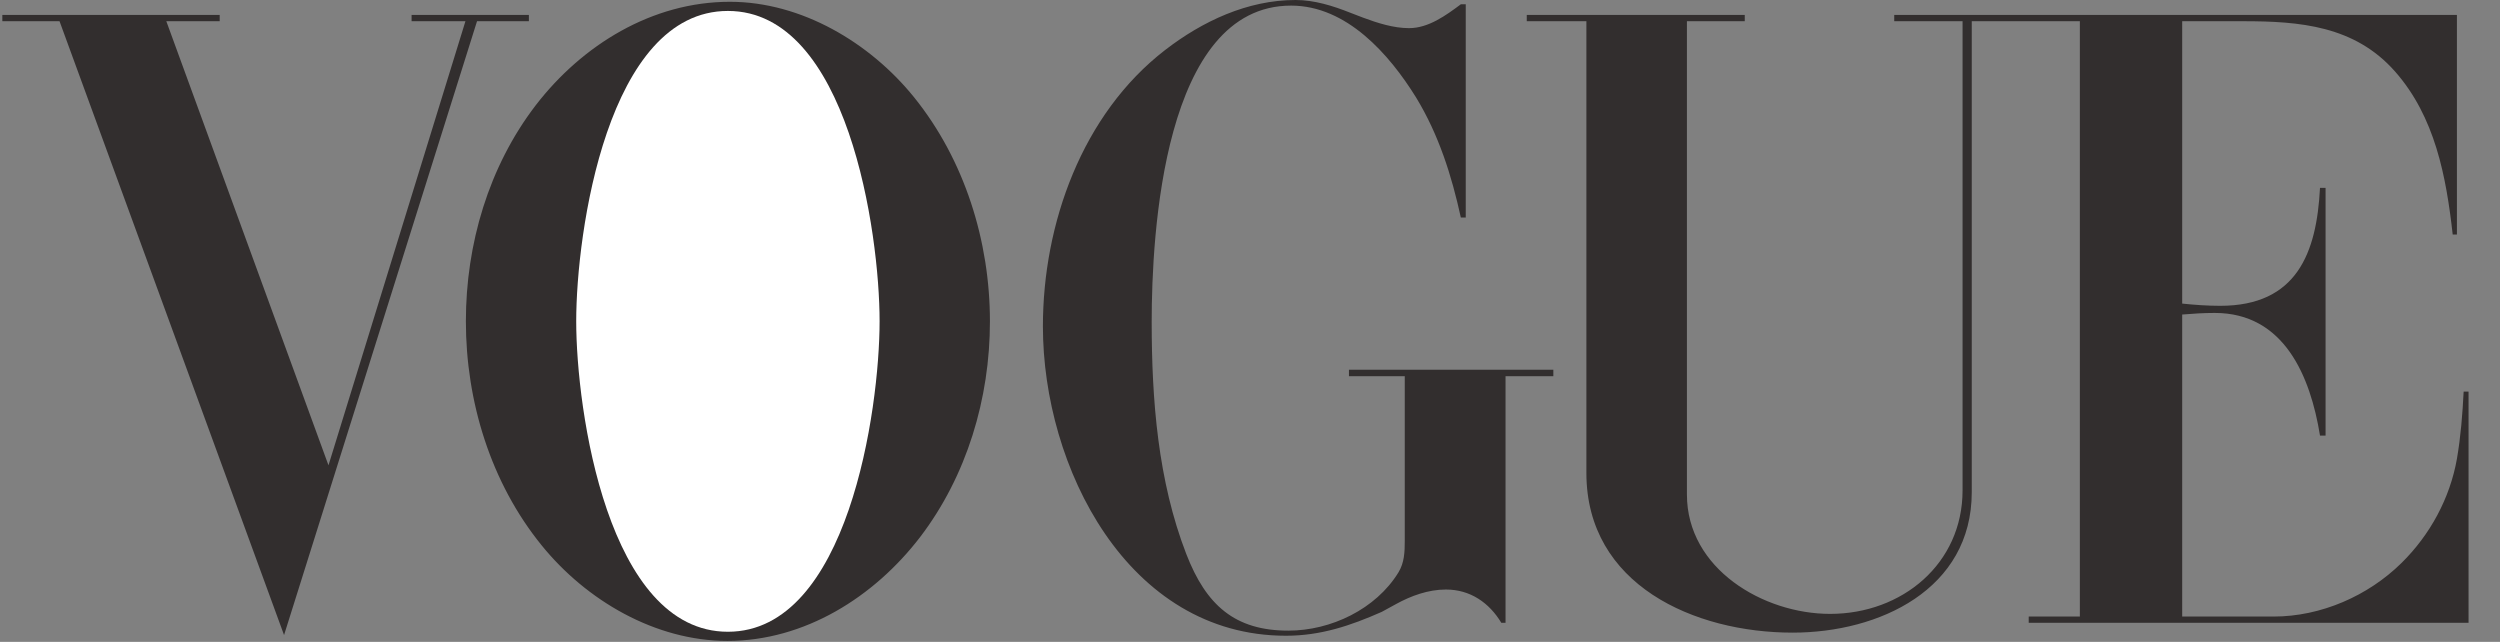
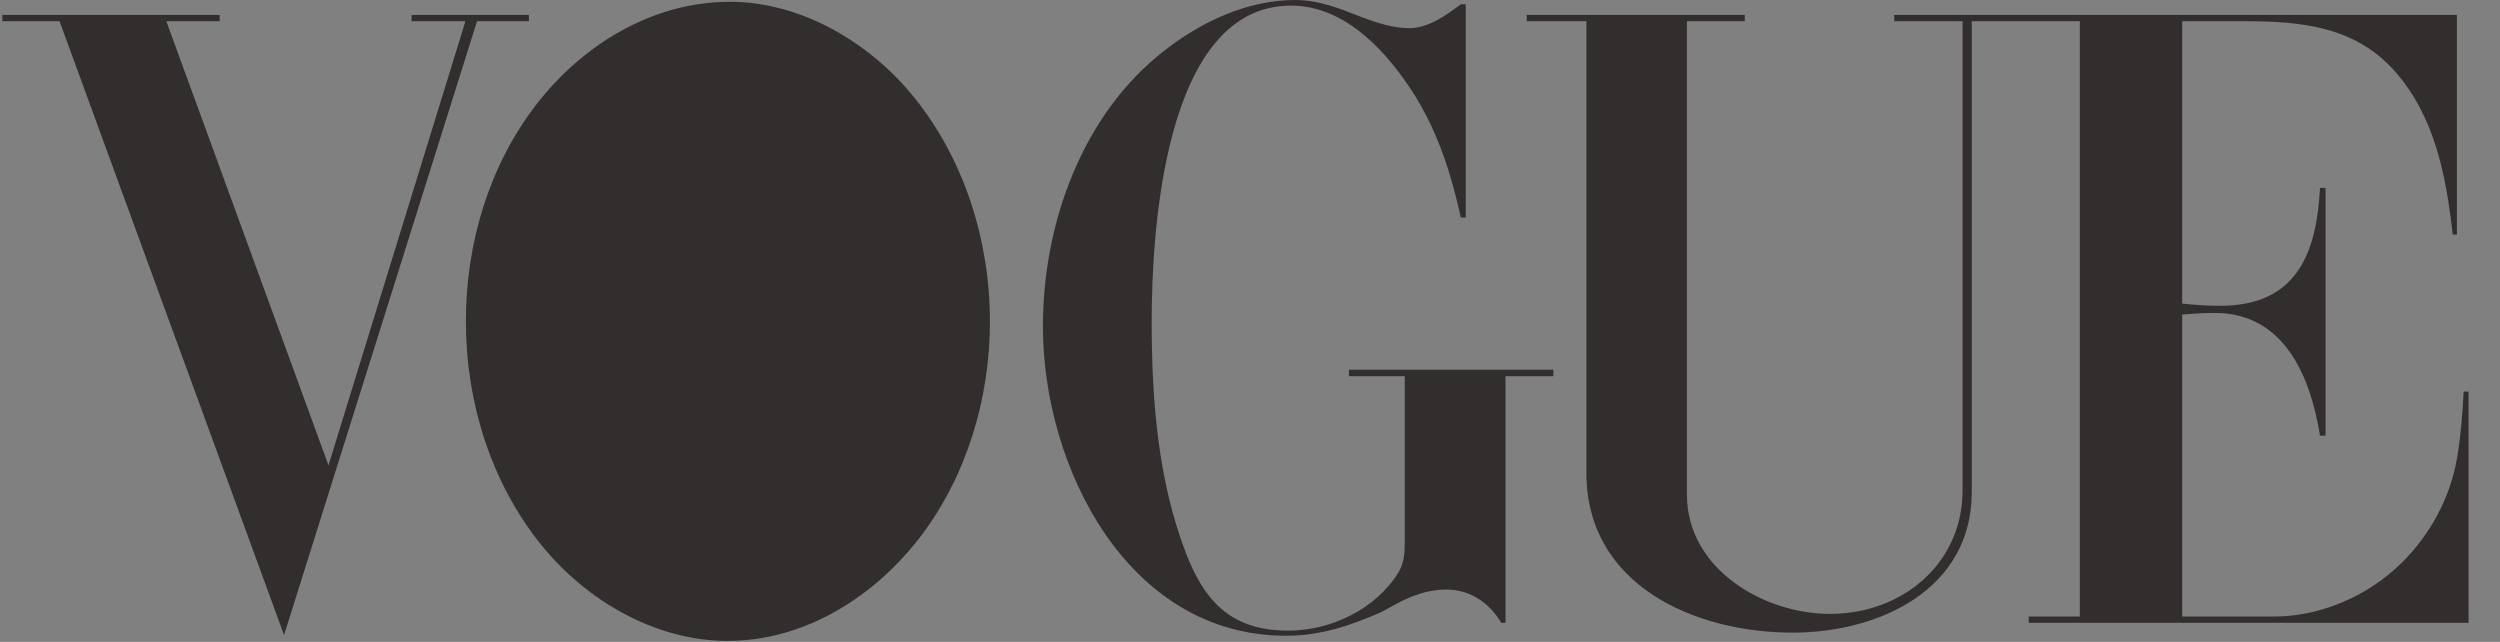
<svg xmlns="http://www.w3.org/2000/svg" fill="none" viewBox="0 0 74 19" height="19" width="74">
  <rect x="0" y="0" width="74" height="19" fill="#808080" stroke="none" />
  <path fill="#322E2E" d="M21.533 18.971C19.397 18.971 17.354 17.774 16.031 16.14C14.524 14.283 13.79 11.882 13.79 9.509C13.79 7.227 14.464 4.933 15.859 3.114C17.235 1.329 19.304 0.053 21.605 0.053C23.721 0.053 25.751 1.263 27.054 2.876C28.555 4.735 29.302 7.141 29.302 9.516C29.302 11.79 28.621 14.084 27.232 15.902C25.871 17.674 23.814 18.971 21.533 18.971ZM0.069 0.443H6.503V0.628H4.923L9.723 13.773L13.777 0.628H12.183V0.443H15.655V0.628H14.12L8.408 18.798L1.762 0.628H0.069V0.443ZM43.386 0.126V6.44H43.241C42.97 5.197 42.586 3.987 41.919 2.89C41.125 1.607 39.862 0.166 38.216 0.166C34.434 0.166 34.09 6.943 34.09 9.529C34.09 11.843 34.275 14.23 35.114 16.399C35.703 17.92 36.556 18.667 38.136 18.667C39.392 18.667 40.728 18.032 41.396 16.94C41.568 16.656 41.581 16.339 41.581 16.015V11.135H39.929V10.944H45.979V11.135H44.564V18.435H44.439C44.081 17.84 43.519 17.45 42.799 17.45C42.276 17.45 41.767 17.635 41.312 17.886L40.901 18.111C39.975 18.521 39.089 18.818 38.064 18.818C33.37 18.818 30.87 13.813 30.87 9.661C30.87 6.625 32.028 3.379 34.487 1.481C35.592 0.628 36.927 0 38.349 0C38.904 0 39.453 0.172 39.969 0.377L40.346 0.522C40.776 0.681 41.245 0.833 41.708 0.833C42.283 0.833 42.799 0.456 43.242 0.126H43.386ZM45.192 0.443H51.645V0.628H49.933V14.64C49.933 16.835 52.194 18.171 54.171 18.171C56.3 18.171 58.092 16.69 58.092 14.514V0.628H56.069V0.443H72.725V6.943H72.6C72.408 5.223 72.077 3.458 70.893 2.116C69.697 0.76 68.07 0.628 66.397 0.628H64.593V8.986C64.962 9.025 65.339 9.052 65.717 9.052C67.984 9.052 68.573 7.492 68.672 5.561H68.837V12.893H68.672C68.388 11.141 67.614 9.263 65.557 9.263C65.234 9.263 64.916 9.283 64.593 9.31V18.25H67.296C68.699 18.25 70.093 17.641 71.086 16.663C71.931 15.83 72.521 14.746 72.726 13.575C72.838 12.92 72.891 12.253 72.924 11.591H73.069V18.435H60.05V18.25H61.564V0.628H58.364V14.567C58.364 17.449 55.626 18.726 53.061 18.726C50.158 18.726 46.957 17.317 46.957 13.998V0.628H45.192L45.192 0.443Z" clip-rule="evenodd" fill-rule="evenodd" />
-   <path fill="white" d="M26.036 9.509C26.036 6.884 25.097 0.324 21.546 0.324C17.982 0.324 17.056 6.877 17.056 9.509C17.056 12.14 17.989 18.7 21.546 18.7C25.097 18.699 26.036 12.134 26.036 9.509Z" clip-rule="evenodd" fill-rule="evenodd" />
</svg>